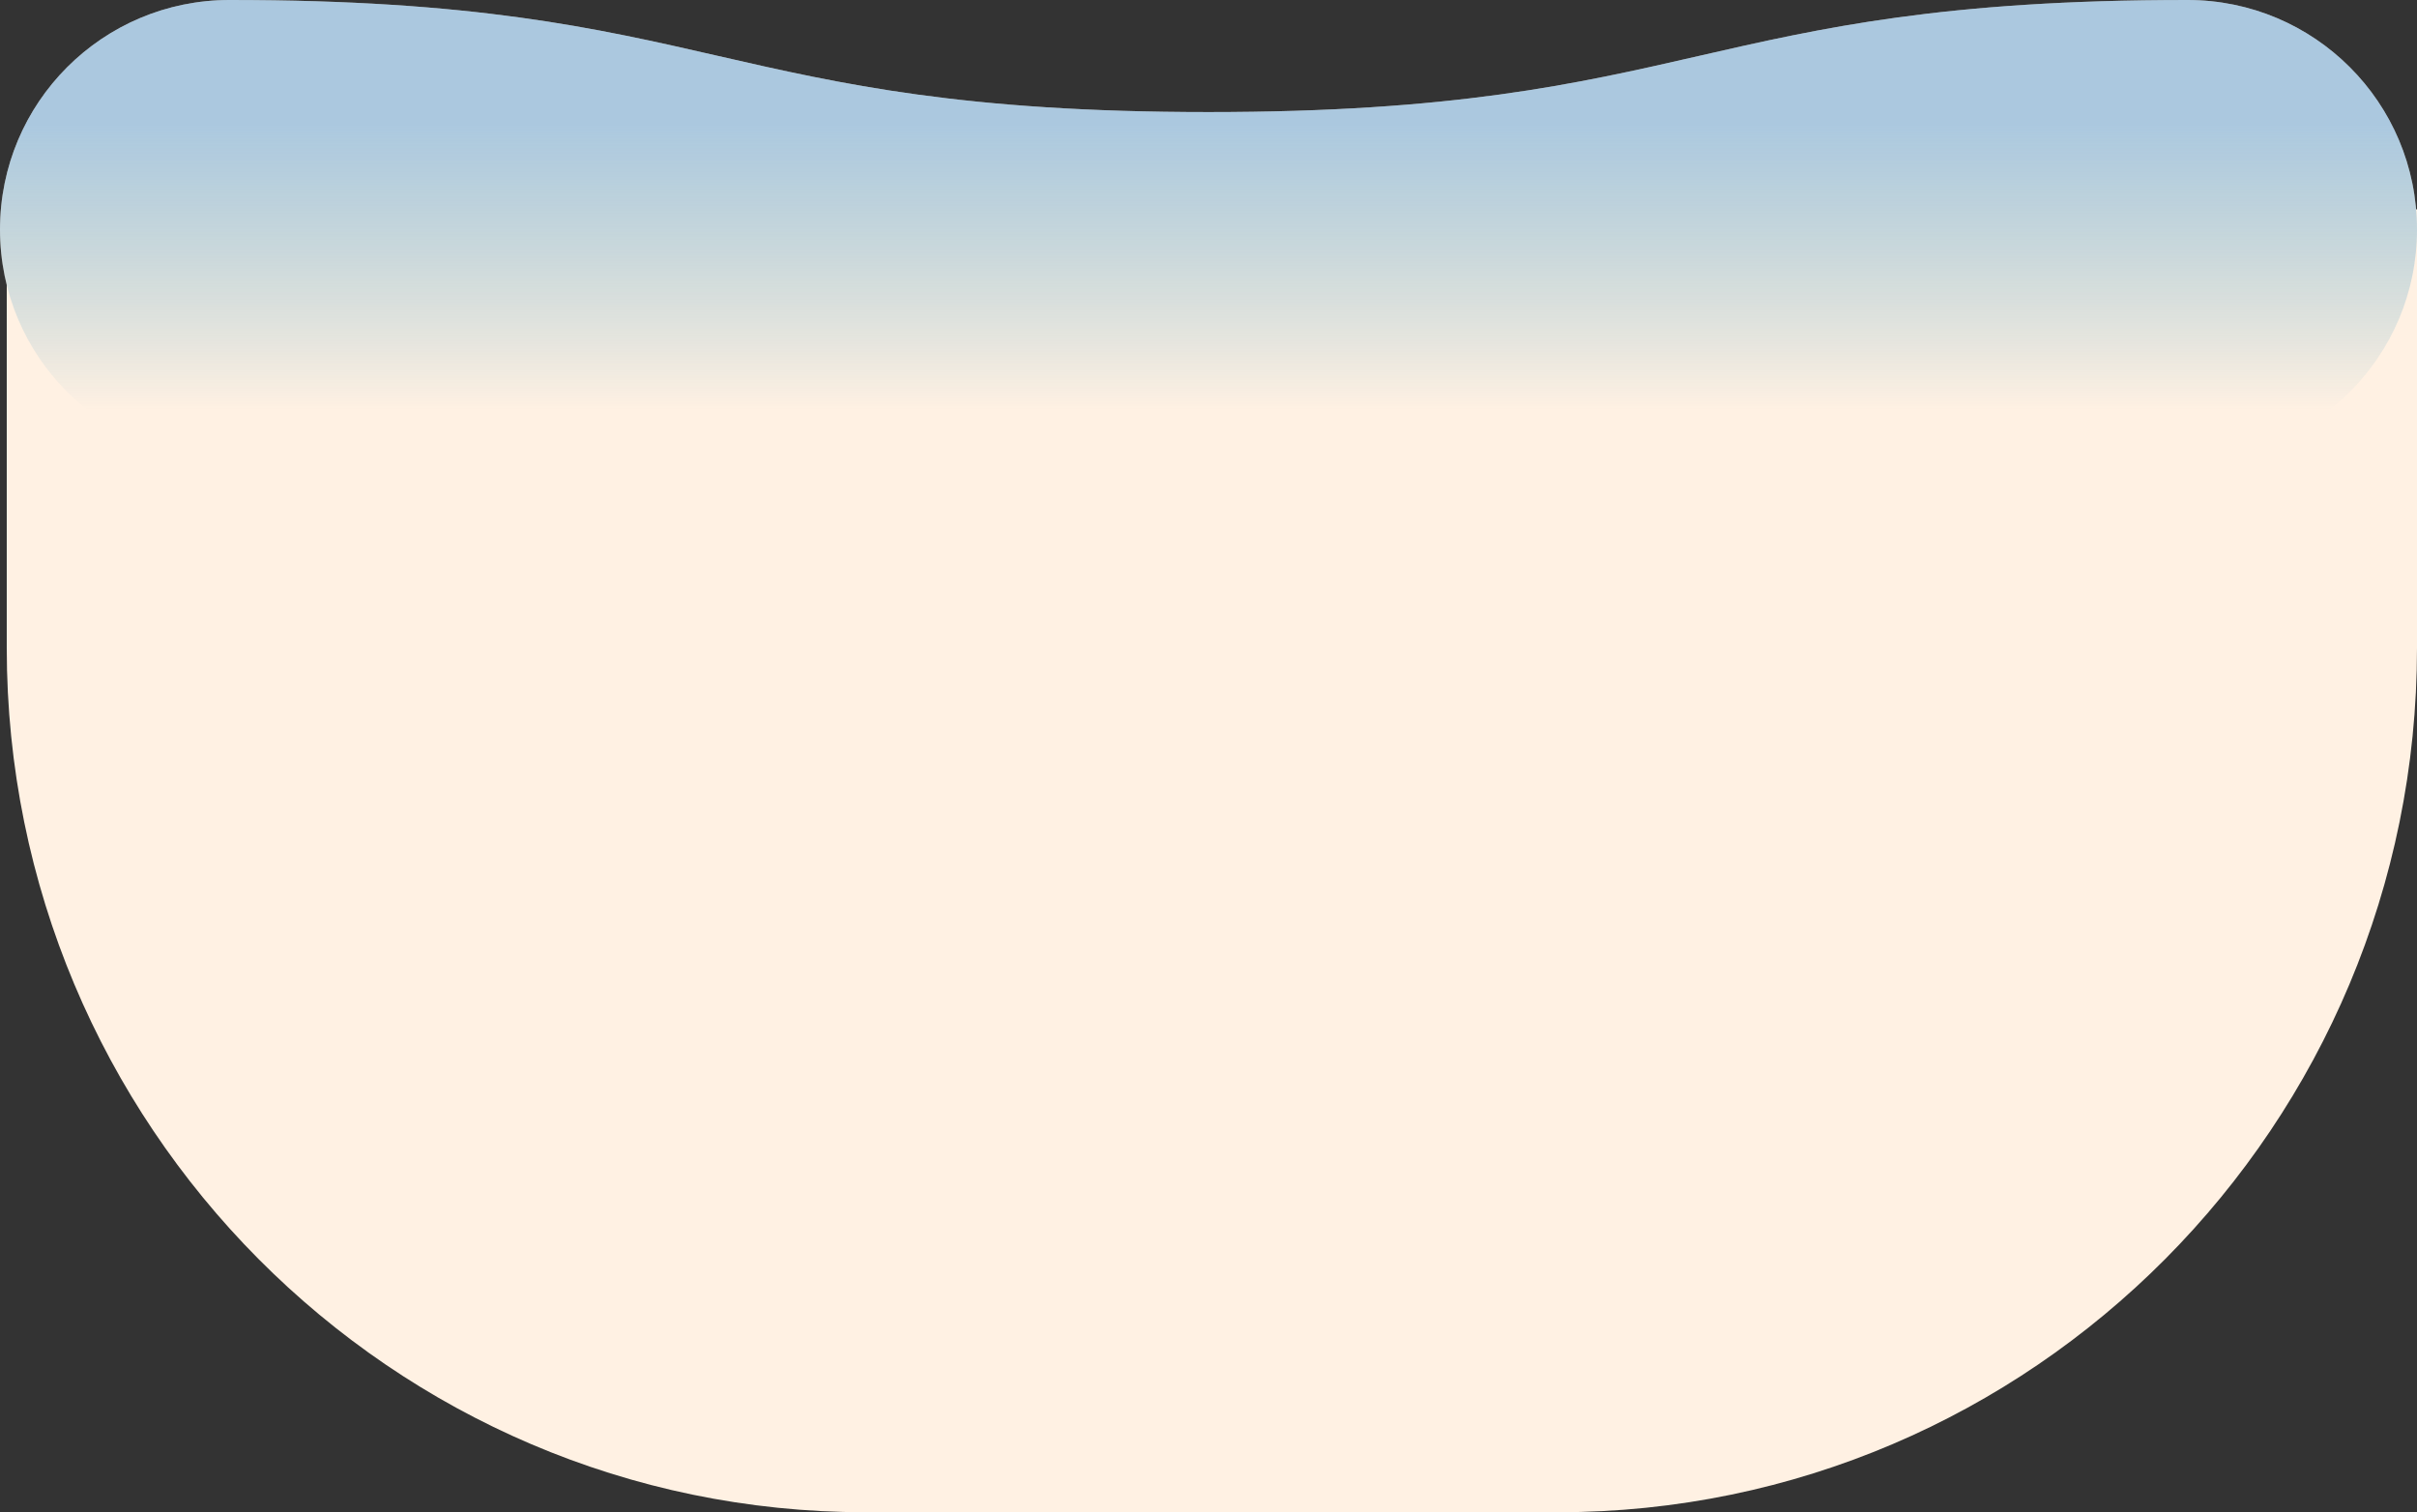
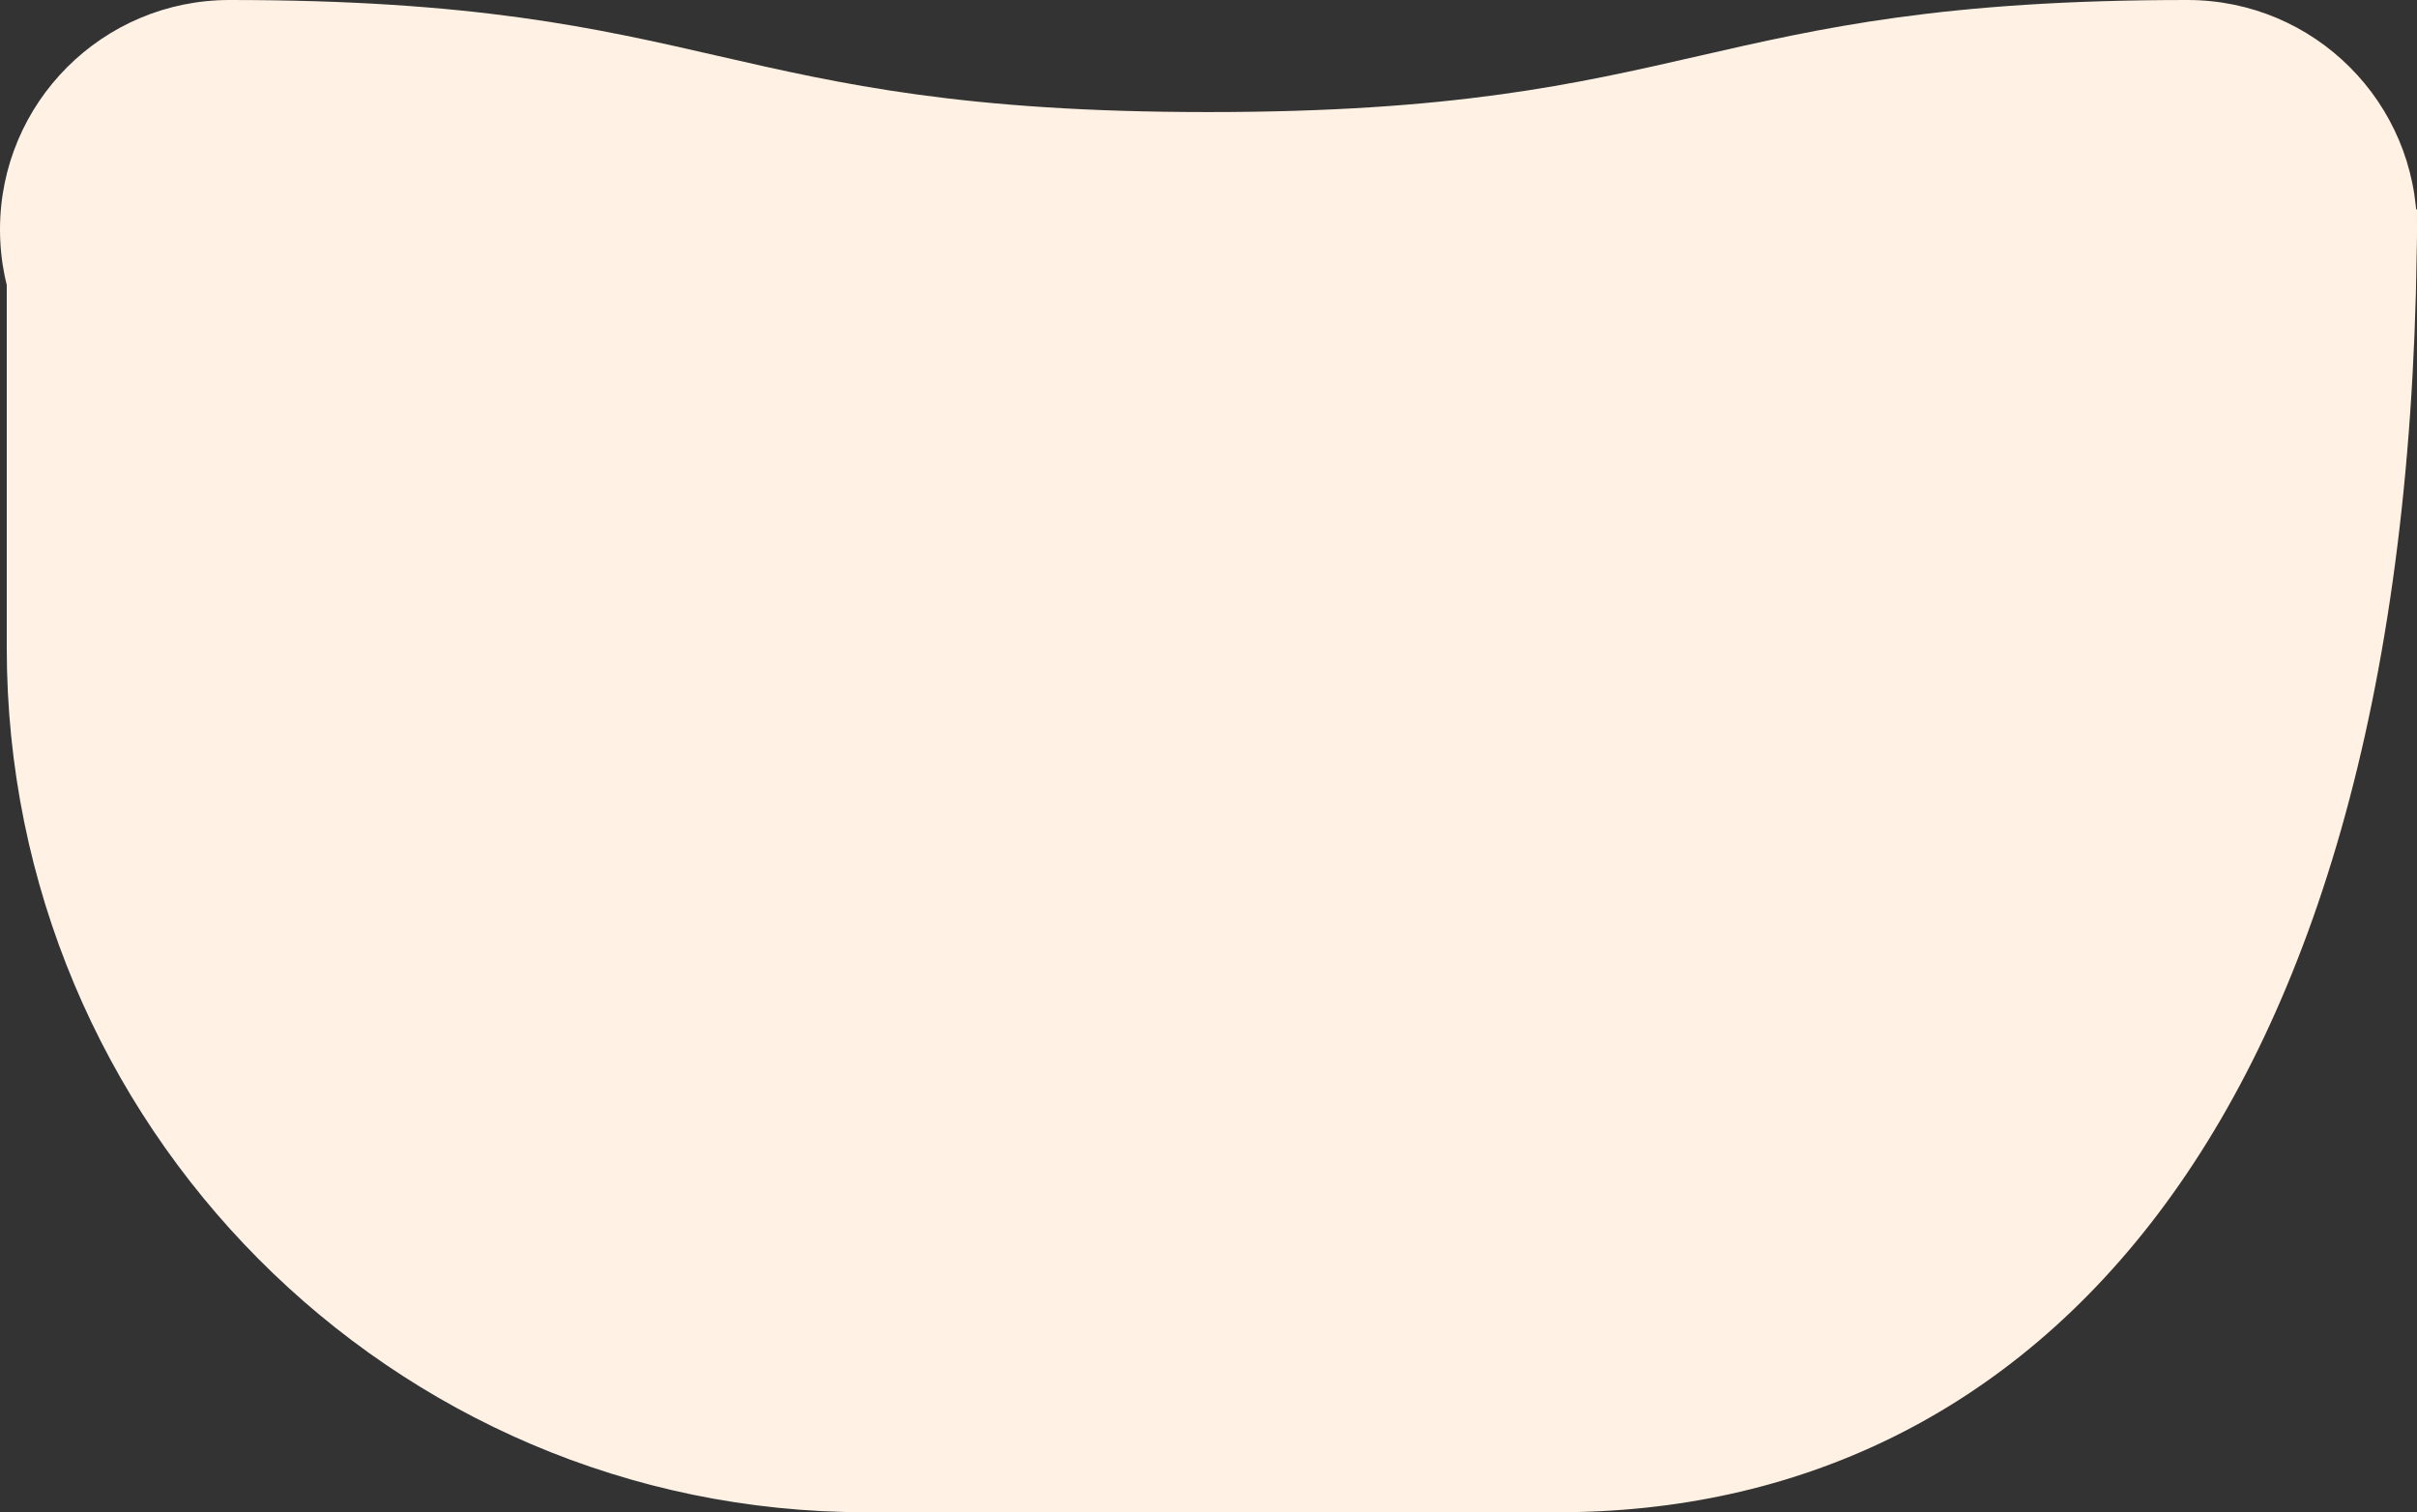
<svg xmlns="http://www.w3.org/2000/svg" width="179" height="112" viewBox="0 0 179 112" fill="none">
  <rect x="0" y="0" width="179" height="112" fill="#333333" stroke="none" />
-   <path d="M162 32H17" stroke="#5F295F" stroke-width="2" stroke-miterlimit="10" stroke-linecap="round" stroke-linejoin="round" />
-   <path d="M115.4 112H64.1C29 112 0.5 83.3 0.5 48V15.5L92.5 28L179 15.5V48C179 83.3 150.5 112 115.4 112Z" fill="#FFF1E3" />
+   <path d="M115.4 112H64.1C29 112 0.5 83.3 0.5 48V15.5L92.5 28L179 15.5C179 83.3 150.5 112 115.4 112Z" fill="#FFF1E3" />
  <path d="M162 0C125.8 0 125.8 8.3 89.5 8.3C53.2 8.3 53.2 0 17 0C7.6 0 0 7.6 0 17C0 26.4 7.6 34 17 34H162C171.4 34 179 26.4 179 17C179 7.6 171.4 0 162 0Z" fill="#FFF1E3" />
-   <path opacity="0.43" d="M162 0C125.8 0 125.8 8.3 89.5 8.3C53.2 8.3 53.2 0 17 0C7.6 0 0 7.6 0 17C0 26.4 7.6 34 17 34H162C171.4 34 179 26.4 179 17C179 7.6 171.4 0 162 0Z" fill="url(#paint0_linear)" />
  <defs>
    <linearGradient id="paint0_linear" x1="89.5" y1="9.245" x2="89.5" y2="30.39" gradientUnits="userSpaceOnUse">
      <stop stop-color="#3D93DB" />
      <stop offset="0.017" stop-color="#3C93DA" stop-opacity="0.983" />
      <stop offset="0.668" stop-color="#1182B9" stop-opacity="0.332" />
      <stop offset="1" stop-color="#007BAC" stop-opacity="0" />
    </linearGradient>
  </defs>
</svg>